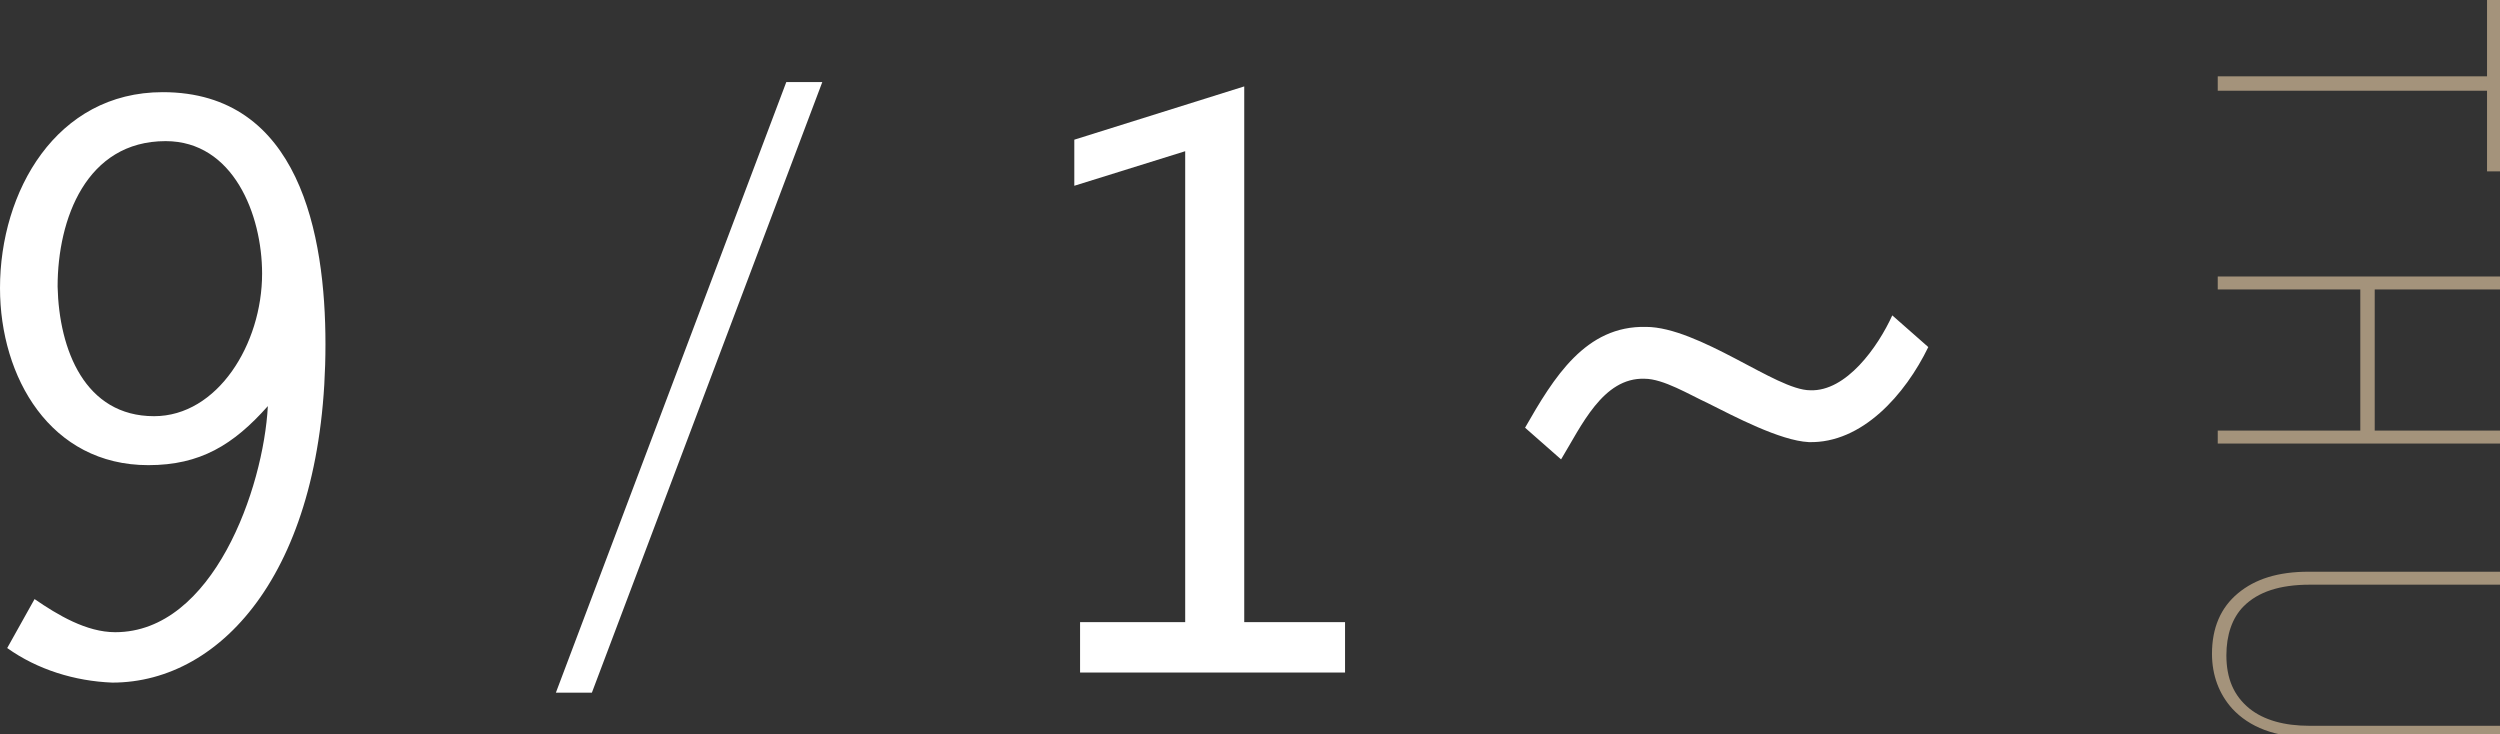
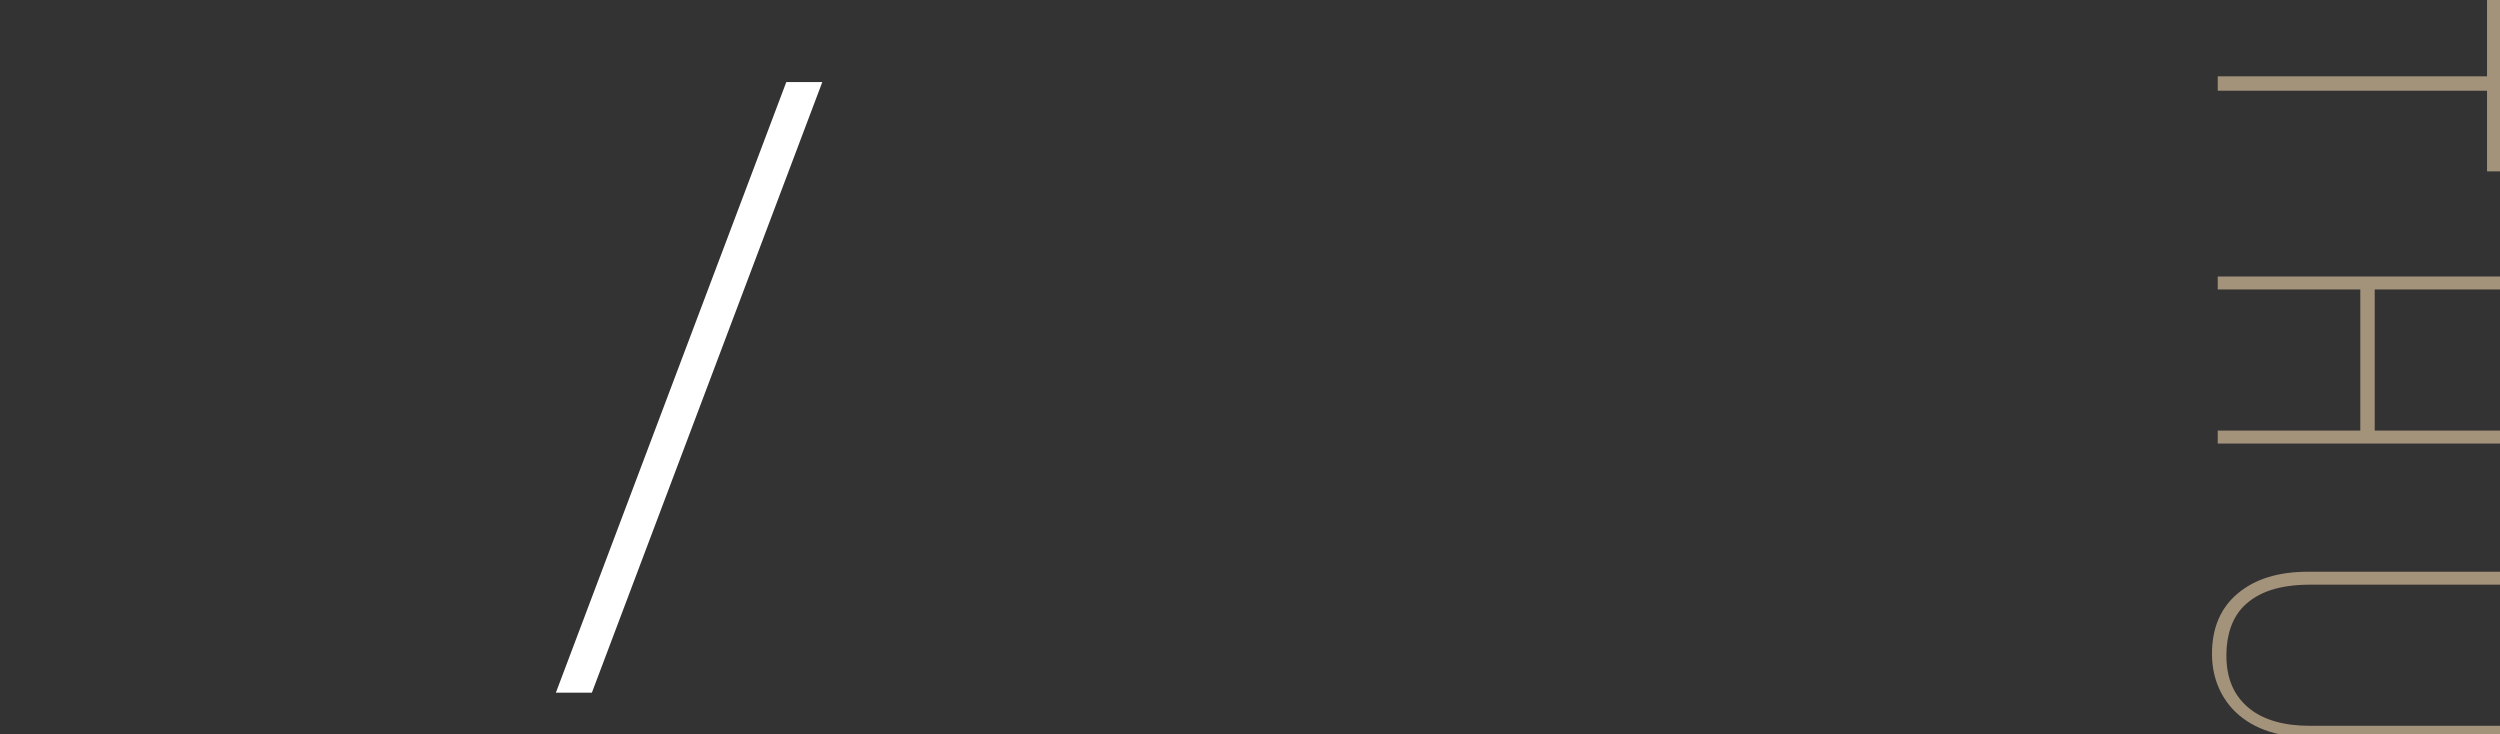
<svg xmlns="http://www.w3.org/2000/svg" version="1.1" id="レイヤー_1" x="0px" y="0px" width="173.6px" height="51px" viewBox="0 0 173.6 51" style="enable-background:new 0 0 173.6 51;" xml:space="preserve">
  <rect x="0" y="0" width="173.6" height="51" fill="#333333" stroke="none" />
  <style type="text/css">
	.st0{fill:#FFFFFF;}
	.st1{fill:#A4937B;}
</style>
-   <path class="st0" d="M2.4,41.6C4,42.7,6,43.9,8,43.9c6.8,0,10.3-10,10.6-15.7c-2.4,2.7-4.7,4.1-8.3,4.1C3.5,32.3,0,26.2,0,20  C0,13.3,3.9,6.4,11.3,6.4c9.5,0,11.3,9.9,11.3,17.5c0,15.5-7.1,23.5-14.8,23.5c-2.6-0.1-5.2-0.9-7.3-2.4L2.4,41.6z M10.7,28.9  c4.4,0,7.5-5,7.5-9.9c0-4.1-2-9.2-6.7-9.2c-5.5,0-7.5,5.4-7.5,10.1C4.1,24.3,5.9,28.9,10.7,28.9L10.7,28.9z" />
  <path class="st0" d="M38.6,48.1L54.6,5.7h2.5L41.1,48.1H38.6z" />
-   <path class="st0" d="M86.4,43.2h7v3.5H75v-3.5h7.3V10.5l-7.7,2.4V9.7L86.4,6V43.2z" />
-   <path class="st0" d="M120.5,24.9c2.1,1.1,4,2.2,5.2,2.2c2.5,0.1,4.7-3,5.7-5.2l2.5,2.2c-1.6,3.3-4.6,6.7-8.3,6.6  c-2-0.1-5.2-1.8-7-2.7c-1.3-0.6-3.1-1.7-4.4-1.7c-2.9-0.1-4.4,3.3-5.8,5.6l-2.5-2.2c2-3.5,4.2-7.1,8.4-7  C116.1,22.7,118.4,23.8,120.5,24.9z" />
  <g>
    <path class="st1" d="M173.7,11.9h-1V6.3H154V5.3h18.7v-5.6h1V11.9z" />
    <path class="st1" d="M173.7,30.8H154v-0.9h9.9v-9.8H154v-0.9h19.7v0.9h-8.8v9.8h8.8V30.8z" />
    <path class="st1" d="M173.7,51.2h-13.3c-2.4,0-4.2-0.7-5.4-2c-0.9-1-1.4-2.3-1.4-3.8c0-1.8,0.6-3.2,1.8-4.2c1.2-1,2.8-1.5,4.9-1.5   h13.3v0.9h-13.2c-2.1,0-3.6,0.5-4.6,1.5c-0.8,0.8-1.2,2-1.2,3.4c0,1.6,0.5,2.8,1.6,3.7c1,0.8,2.4,1.2,4.2,1.2h13.2V51.2z" />
  </g>
</svg>